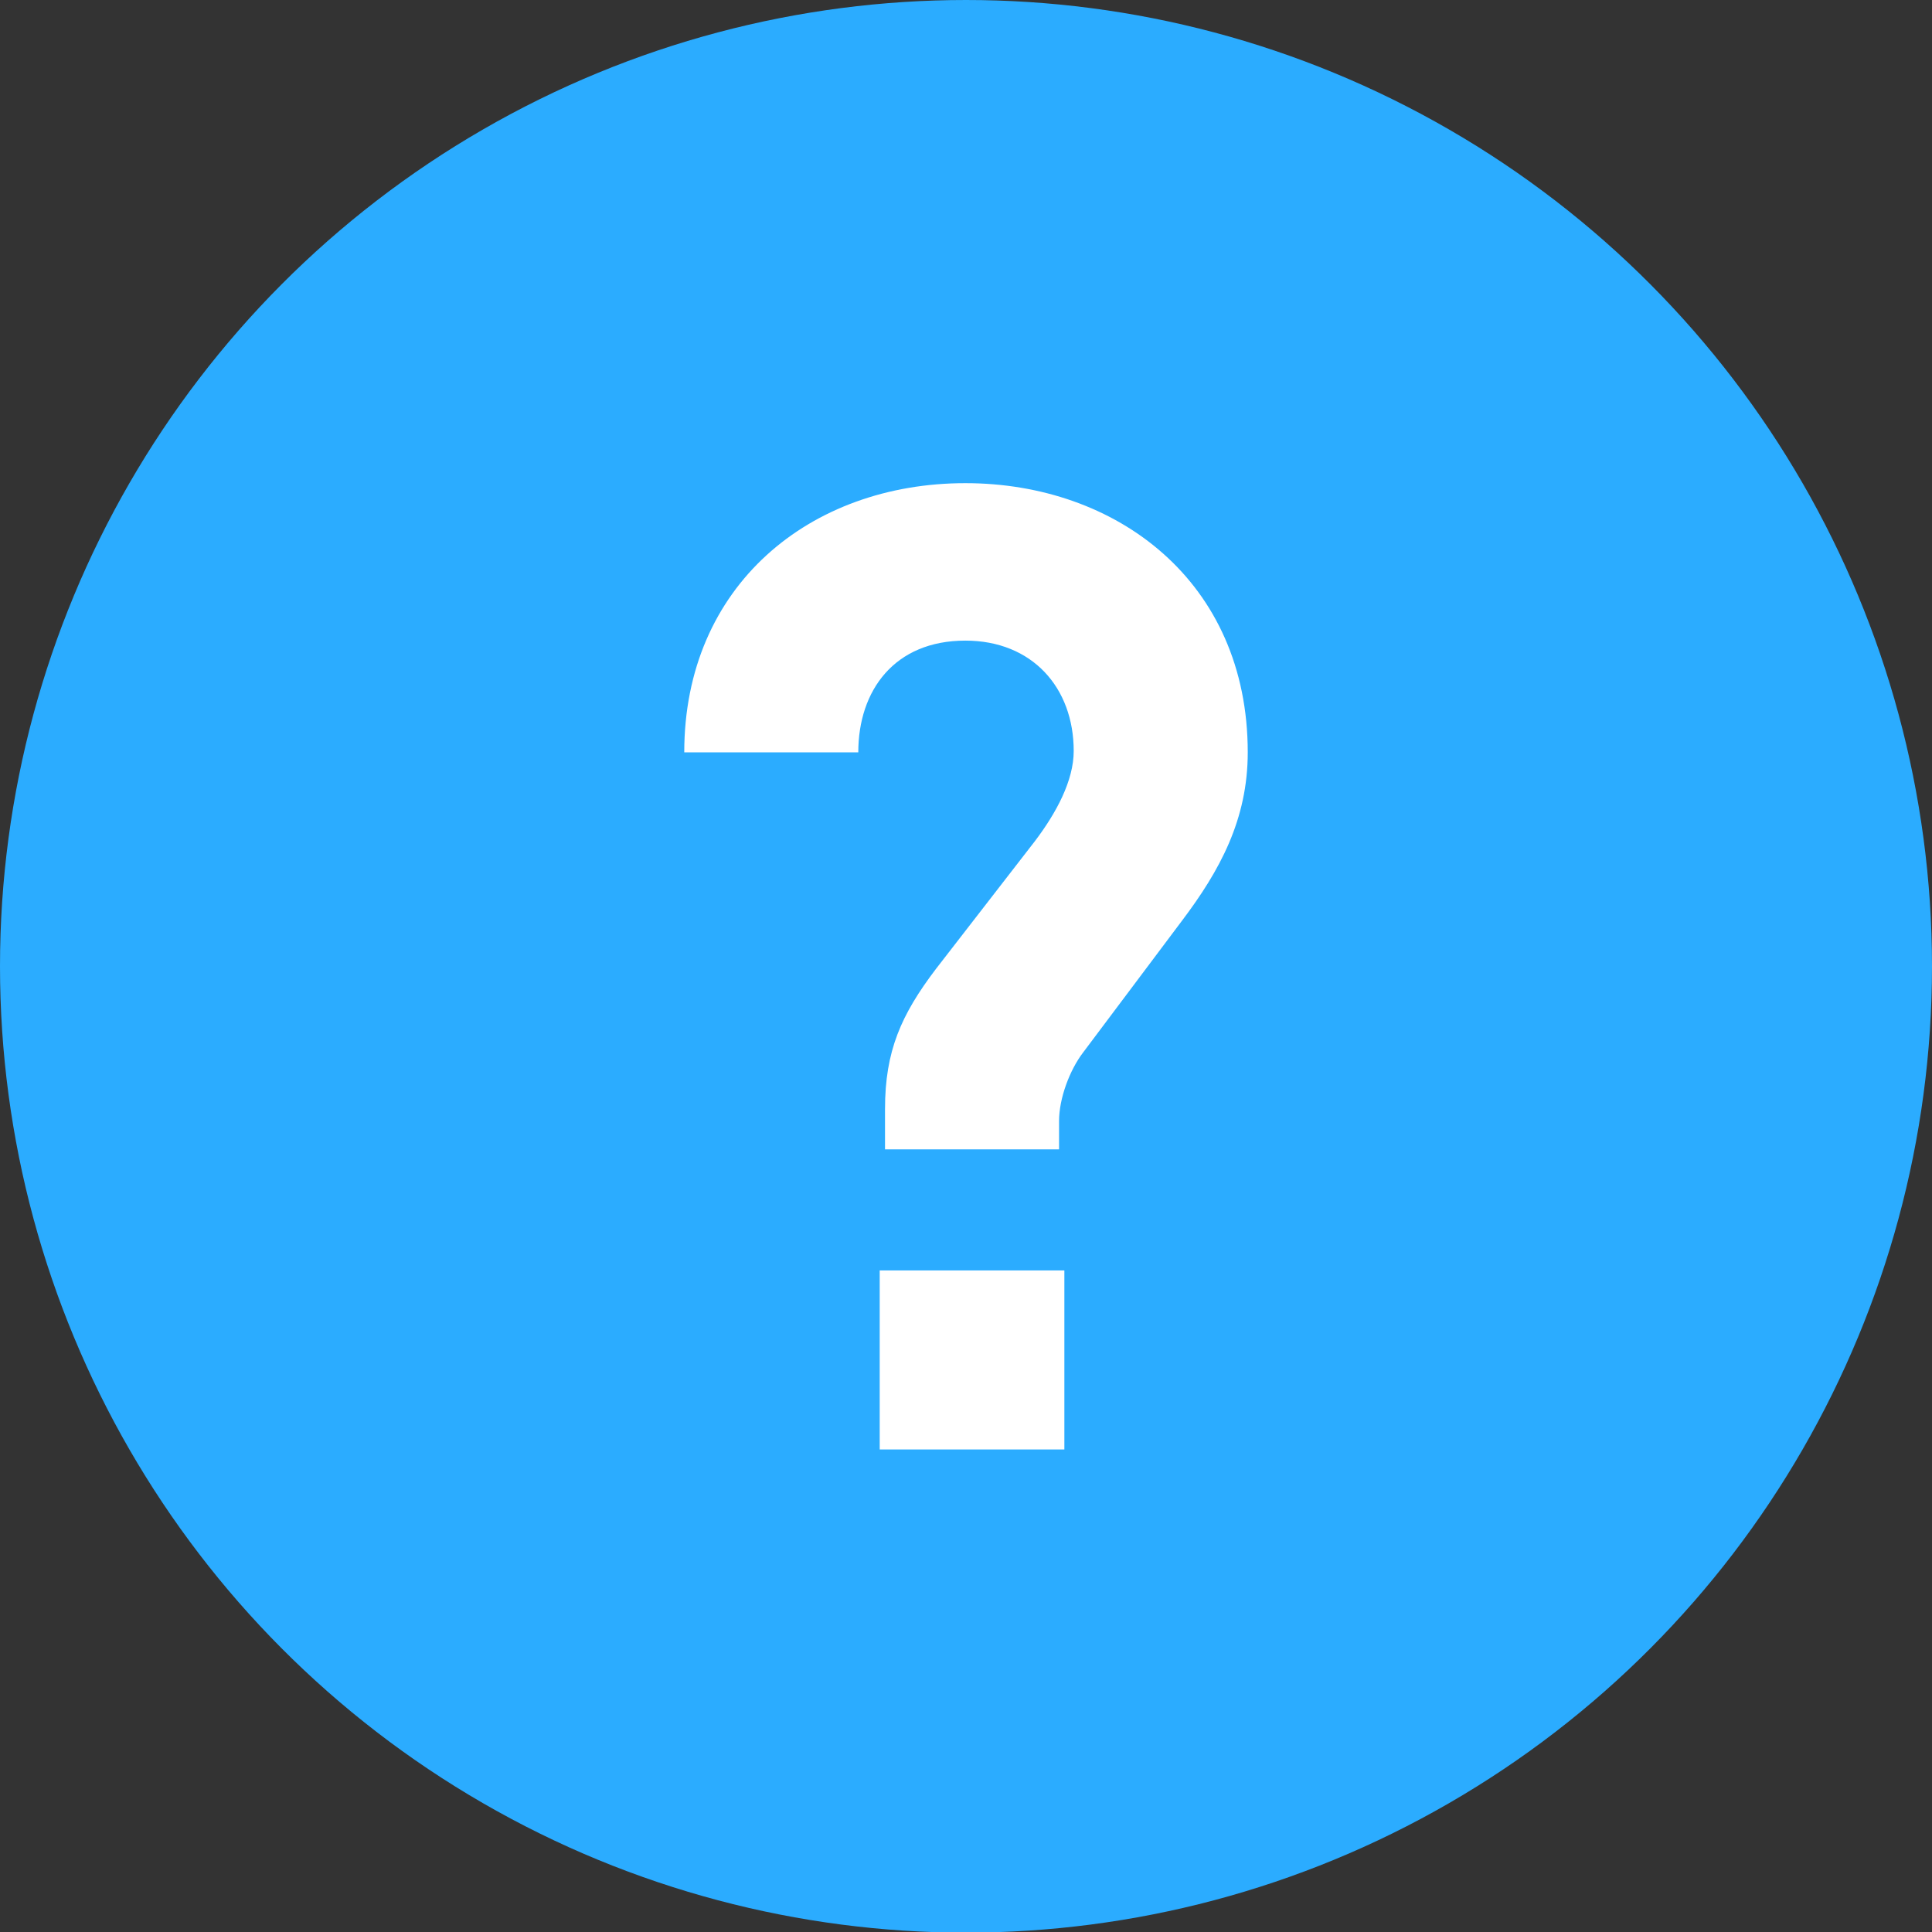
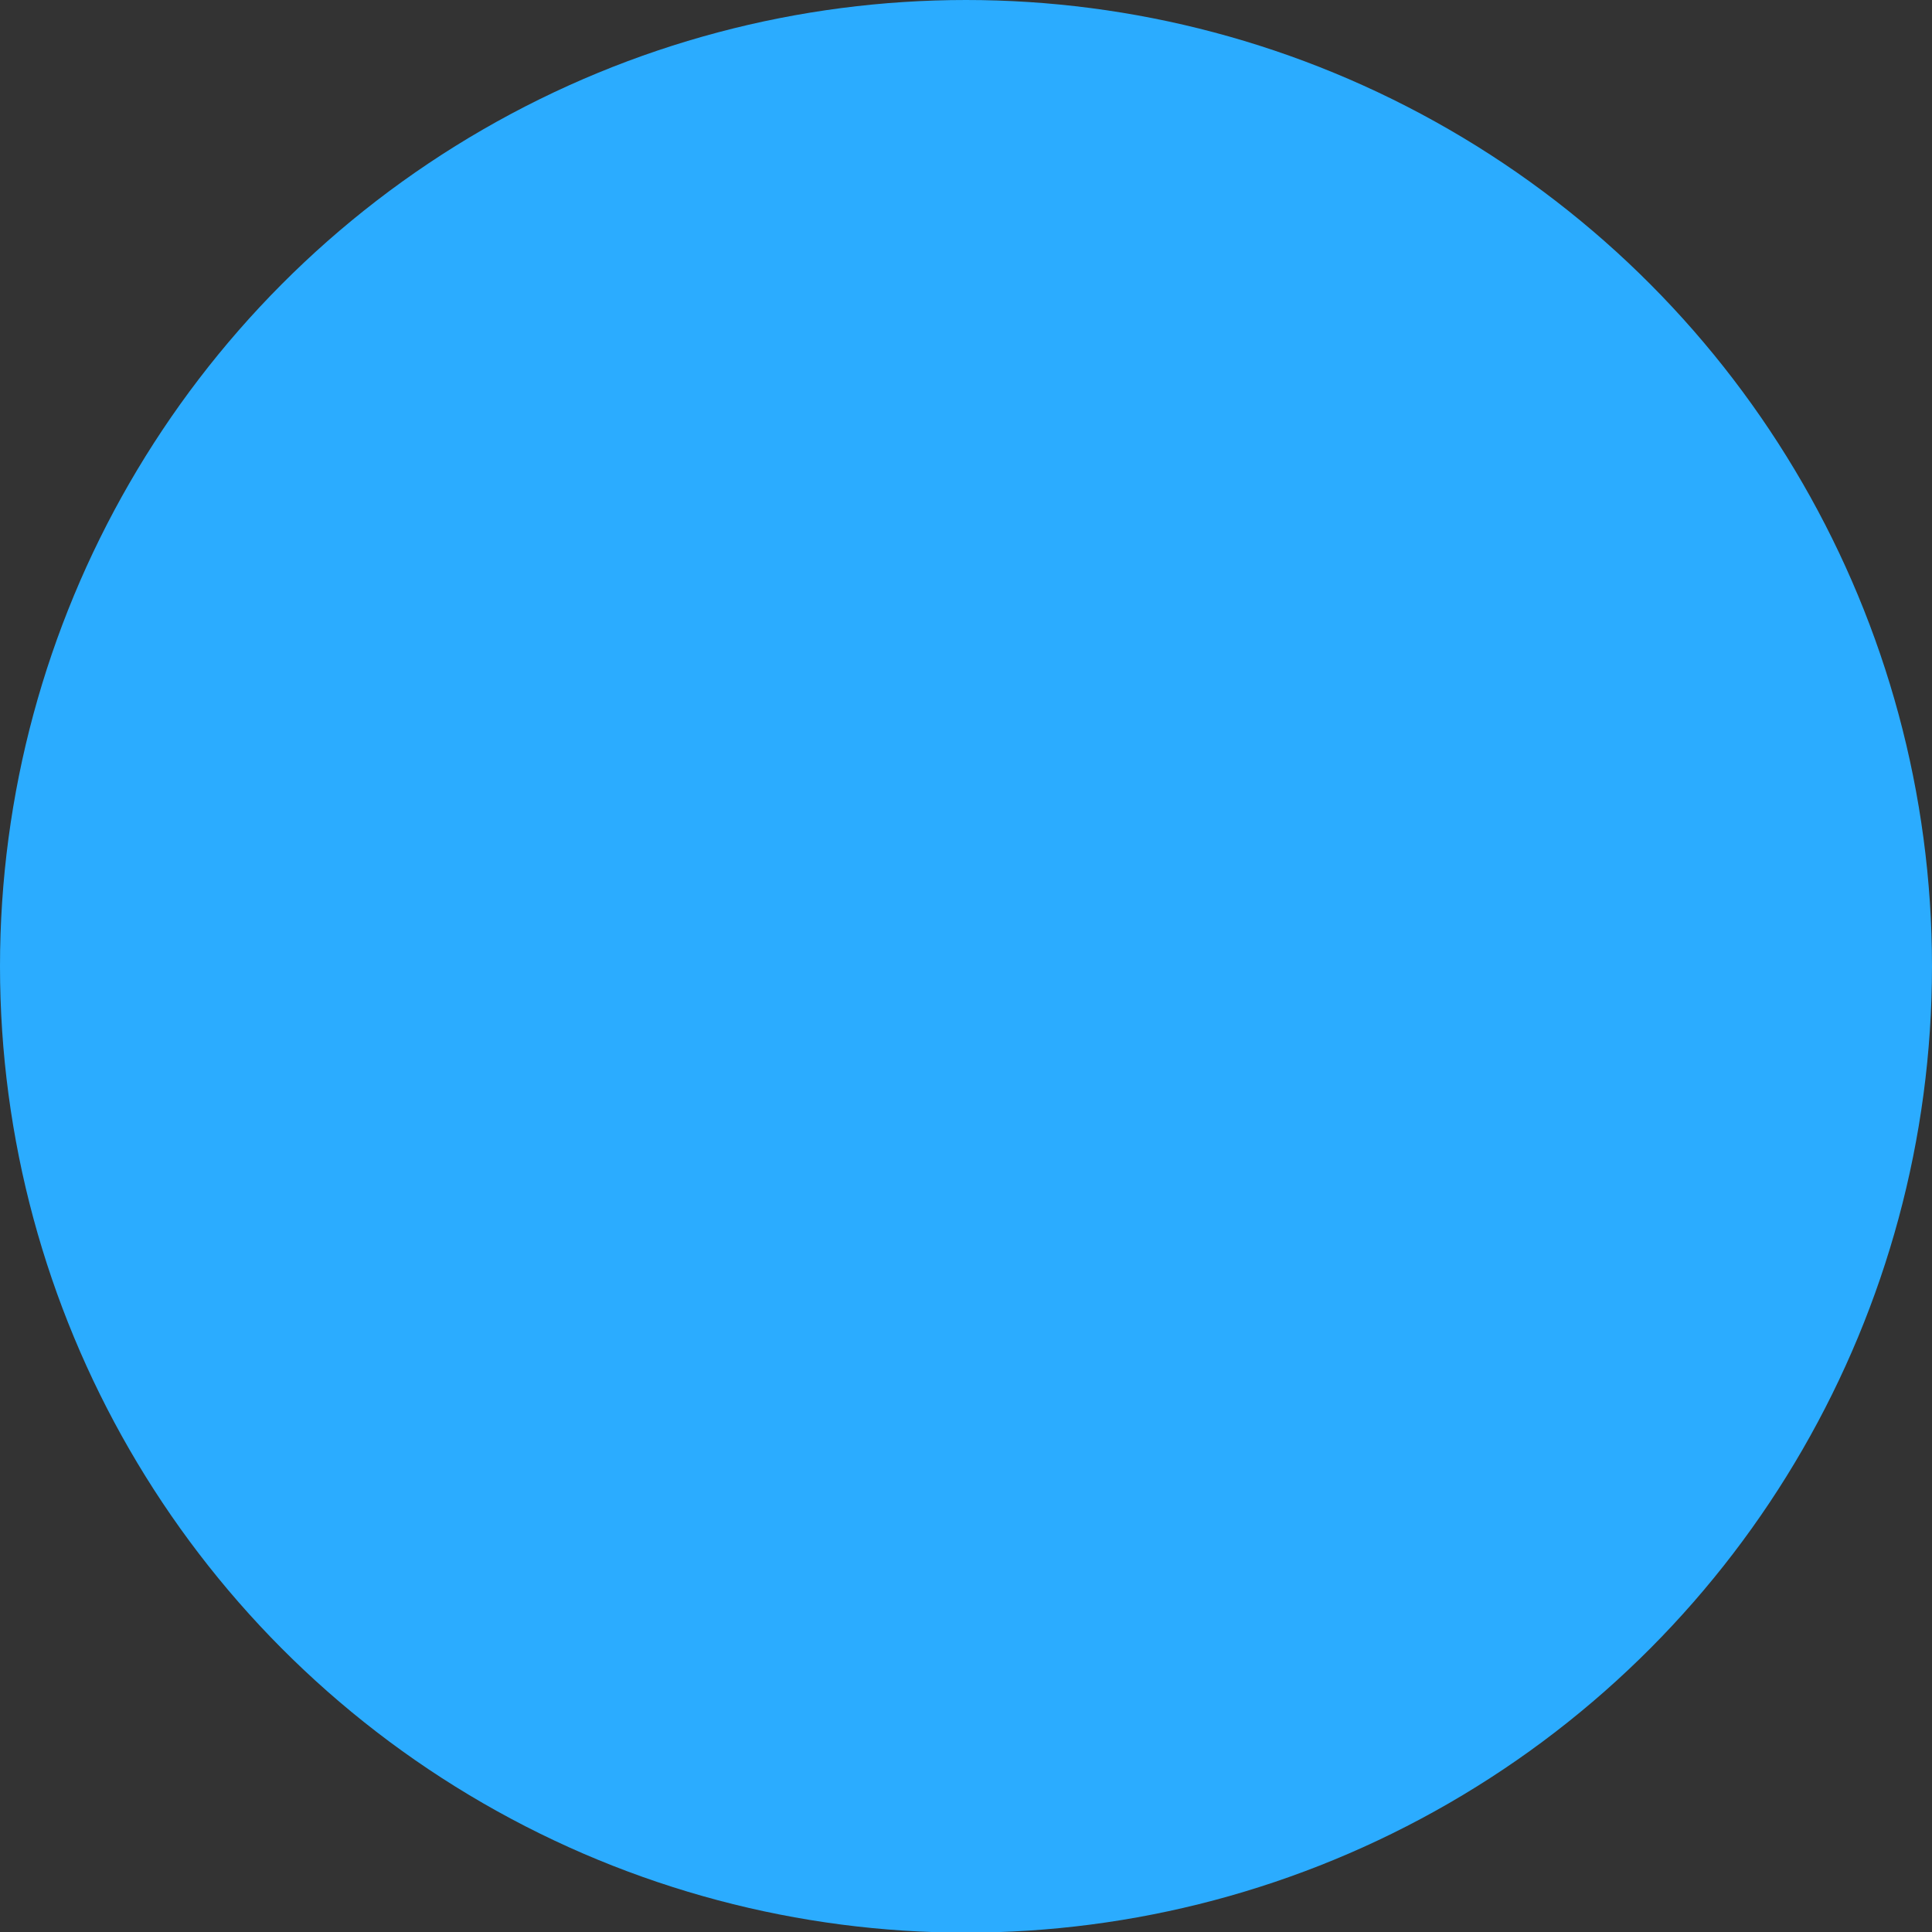
<svg xmlns="http://www.w3.org/2000/svg" width="24" height="24" viewBox="0 0 24 24" fill="none">
  <rect x="0" y="0" width="24" height="24" fill="#333333" stroke="none" />
  <ellipse cx="12" cy="12.004" rx="12" ry="12.004" fill="#2BACFF" />
-   <path d="M15.5 9.346C15.5 10.182 15.151 10.817 14.685 11.435L13.455 13.074C13.289 13.291 13.156 13.642 13.156 13.927V14.278H10.994V13.776C10.994 13.057 11.194 12.606 11.626 12.037L12.856 10.449C13.122 10.098 13.338 9.697 13.338 9.329C13.338 8.543 12.823 7.958 11.992 7.958C11.111 7.958 10.662 8.577 10.662 9.346H8.5C8.5 7.273 10.063 6.002 11.992 6.002C13.87 6.002 15.5 7.222 15.5 9.346ZM13.222 18.006H10.928V15.782H13.222V18.006Z" fill="white" />
</svg>